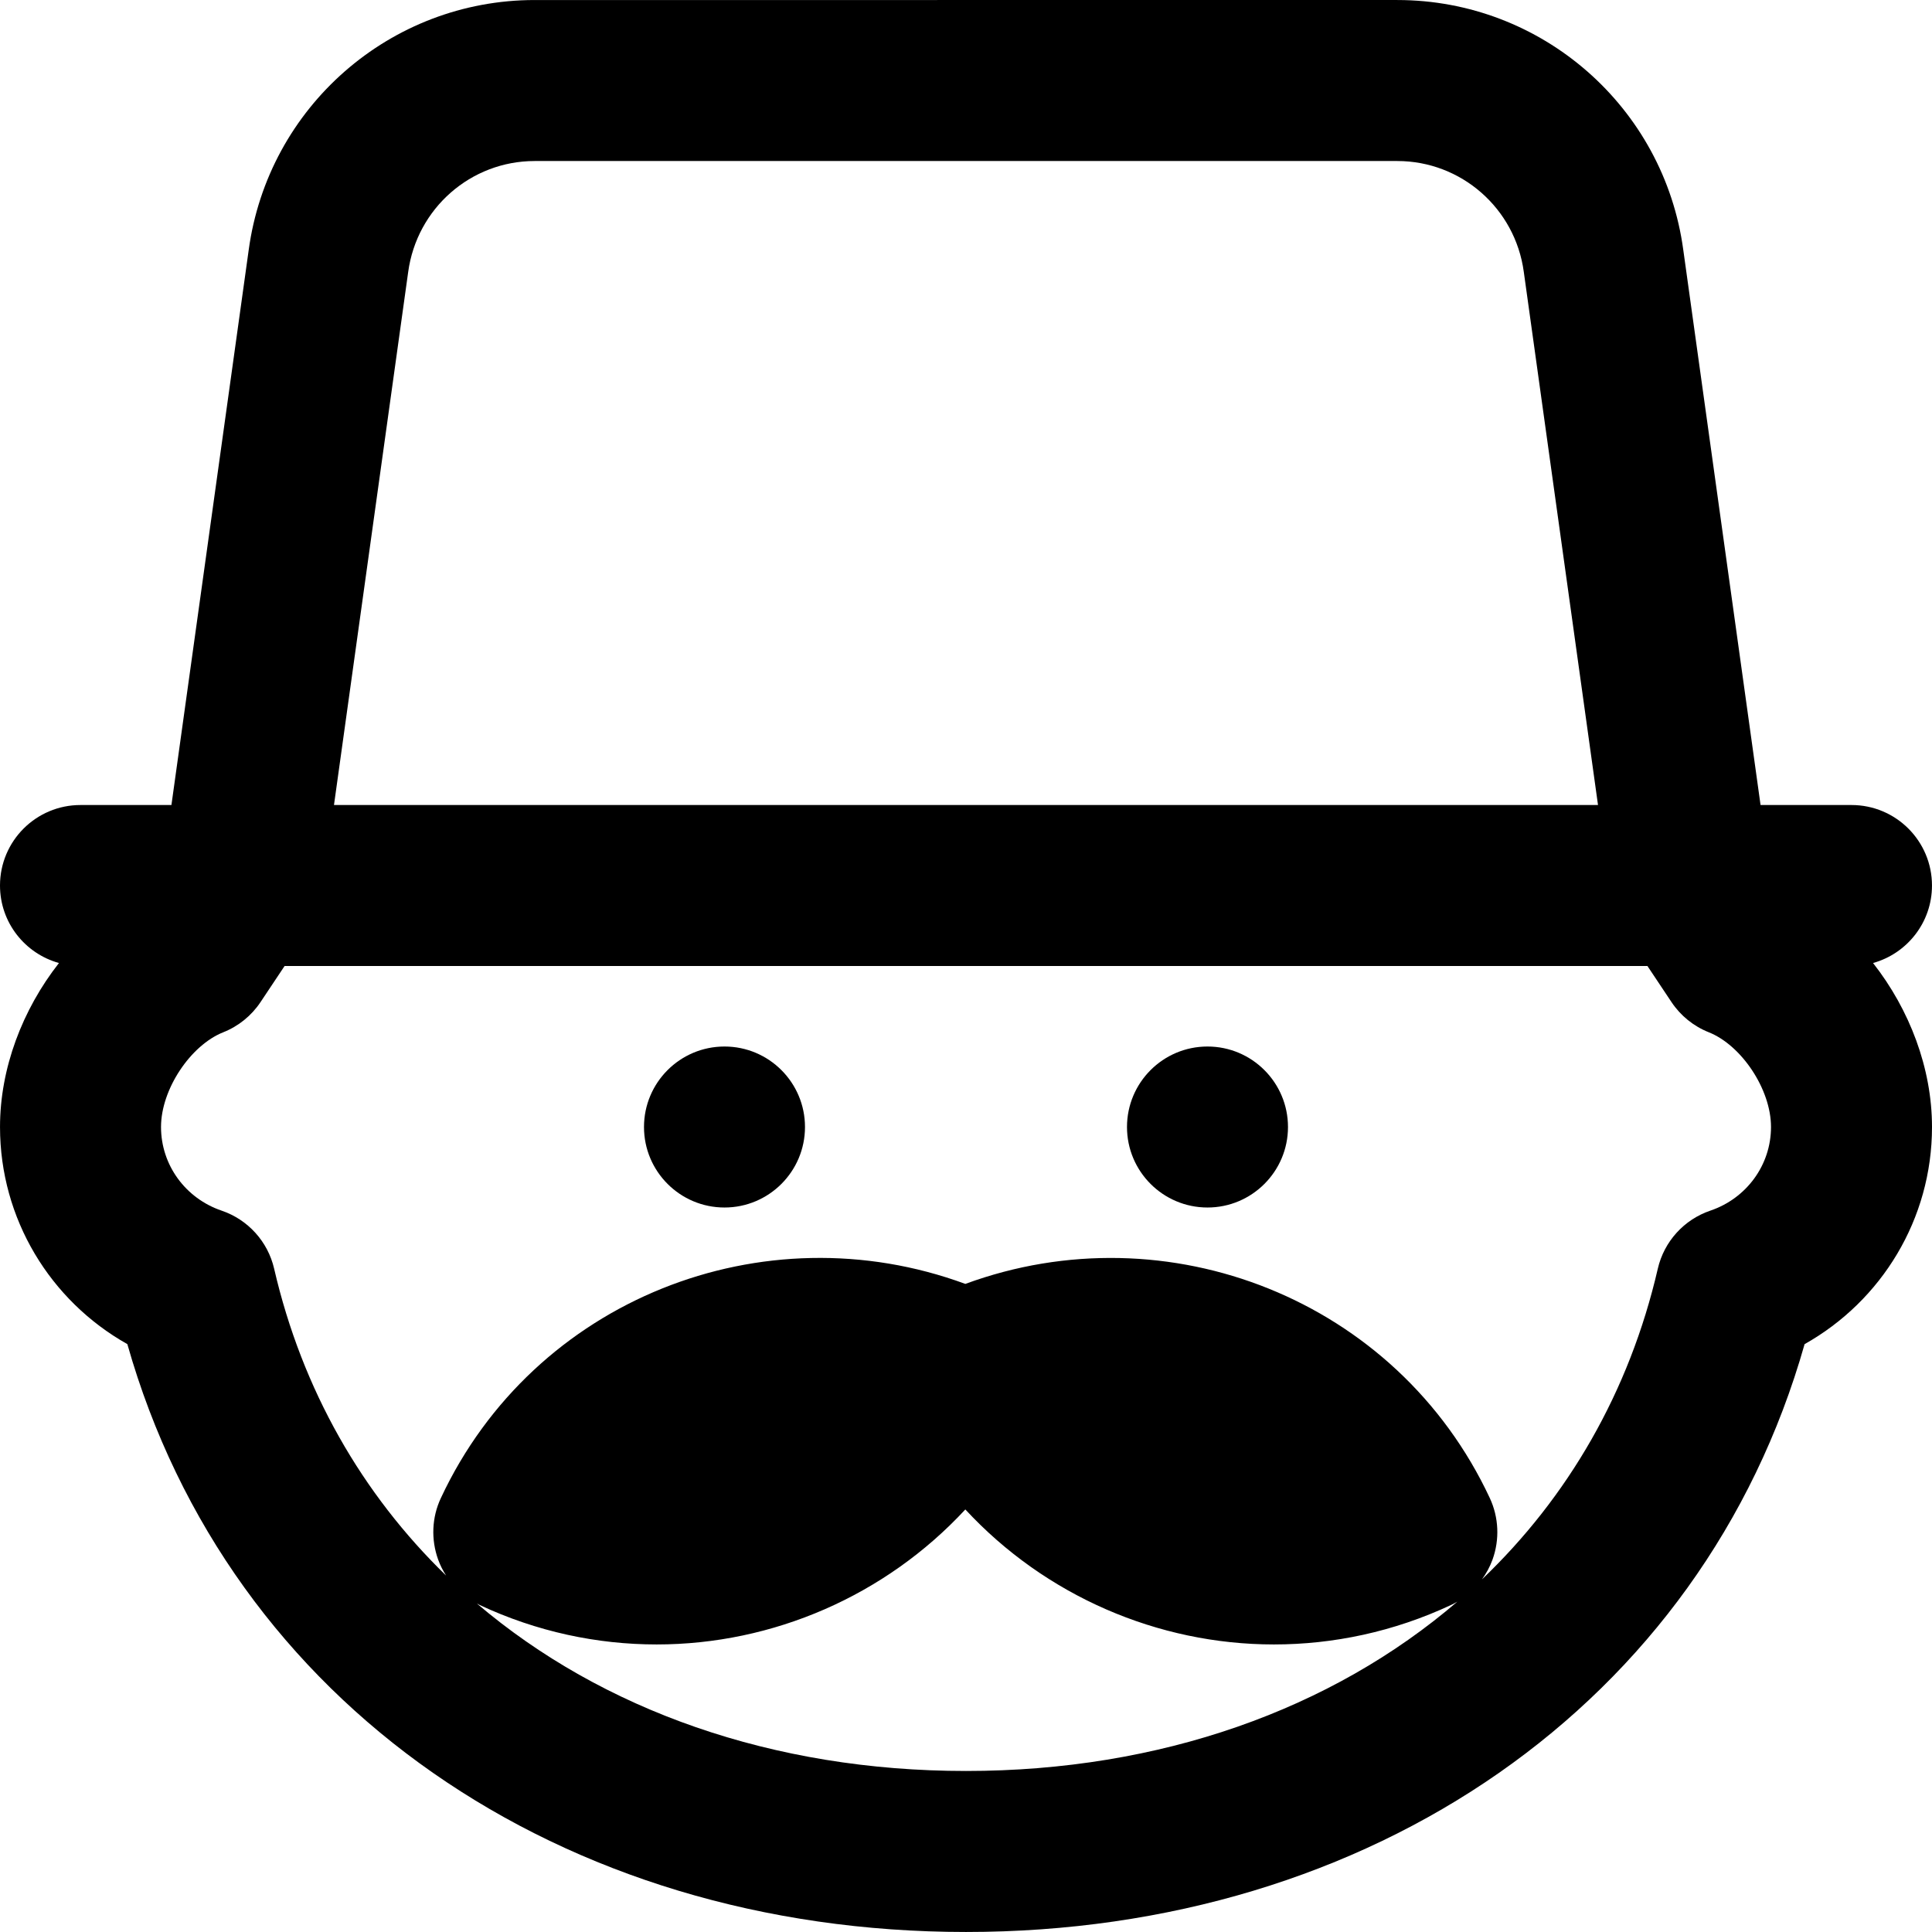
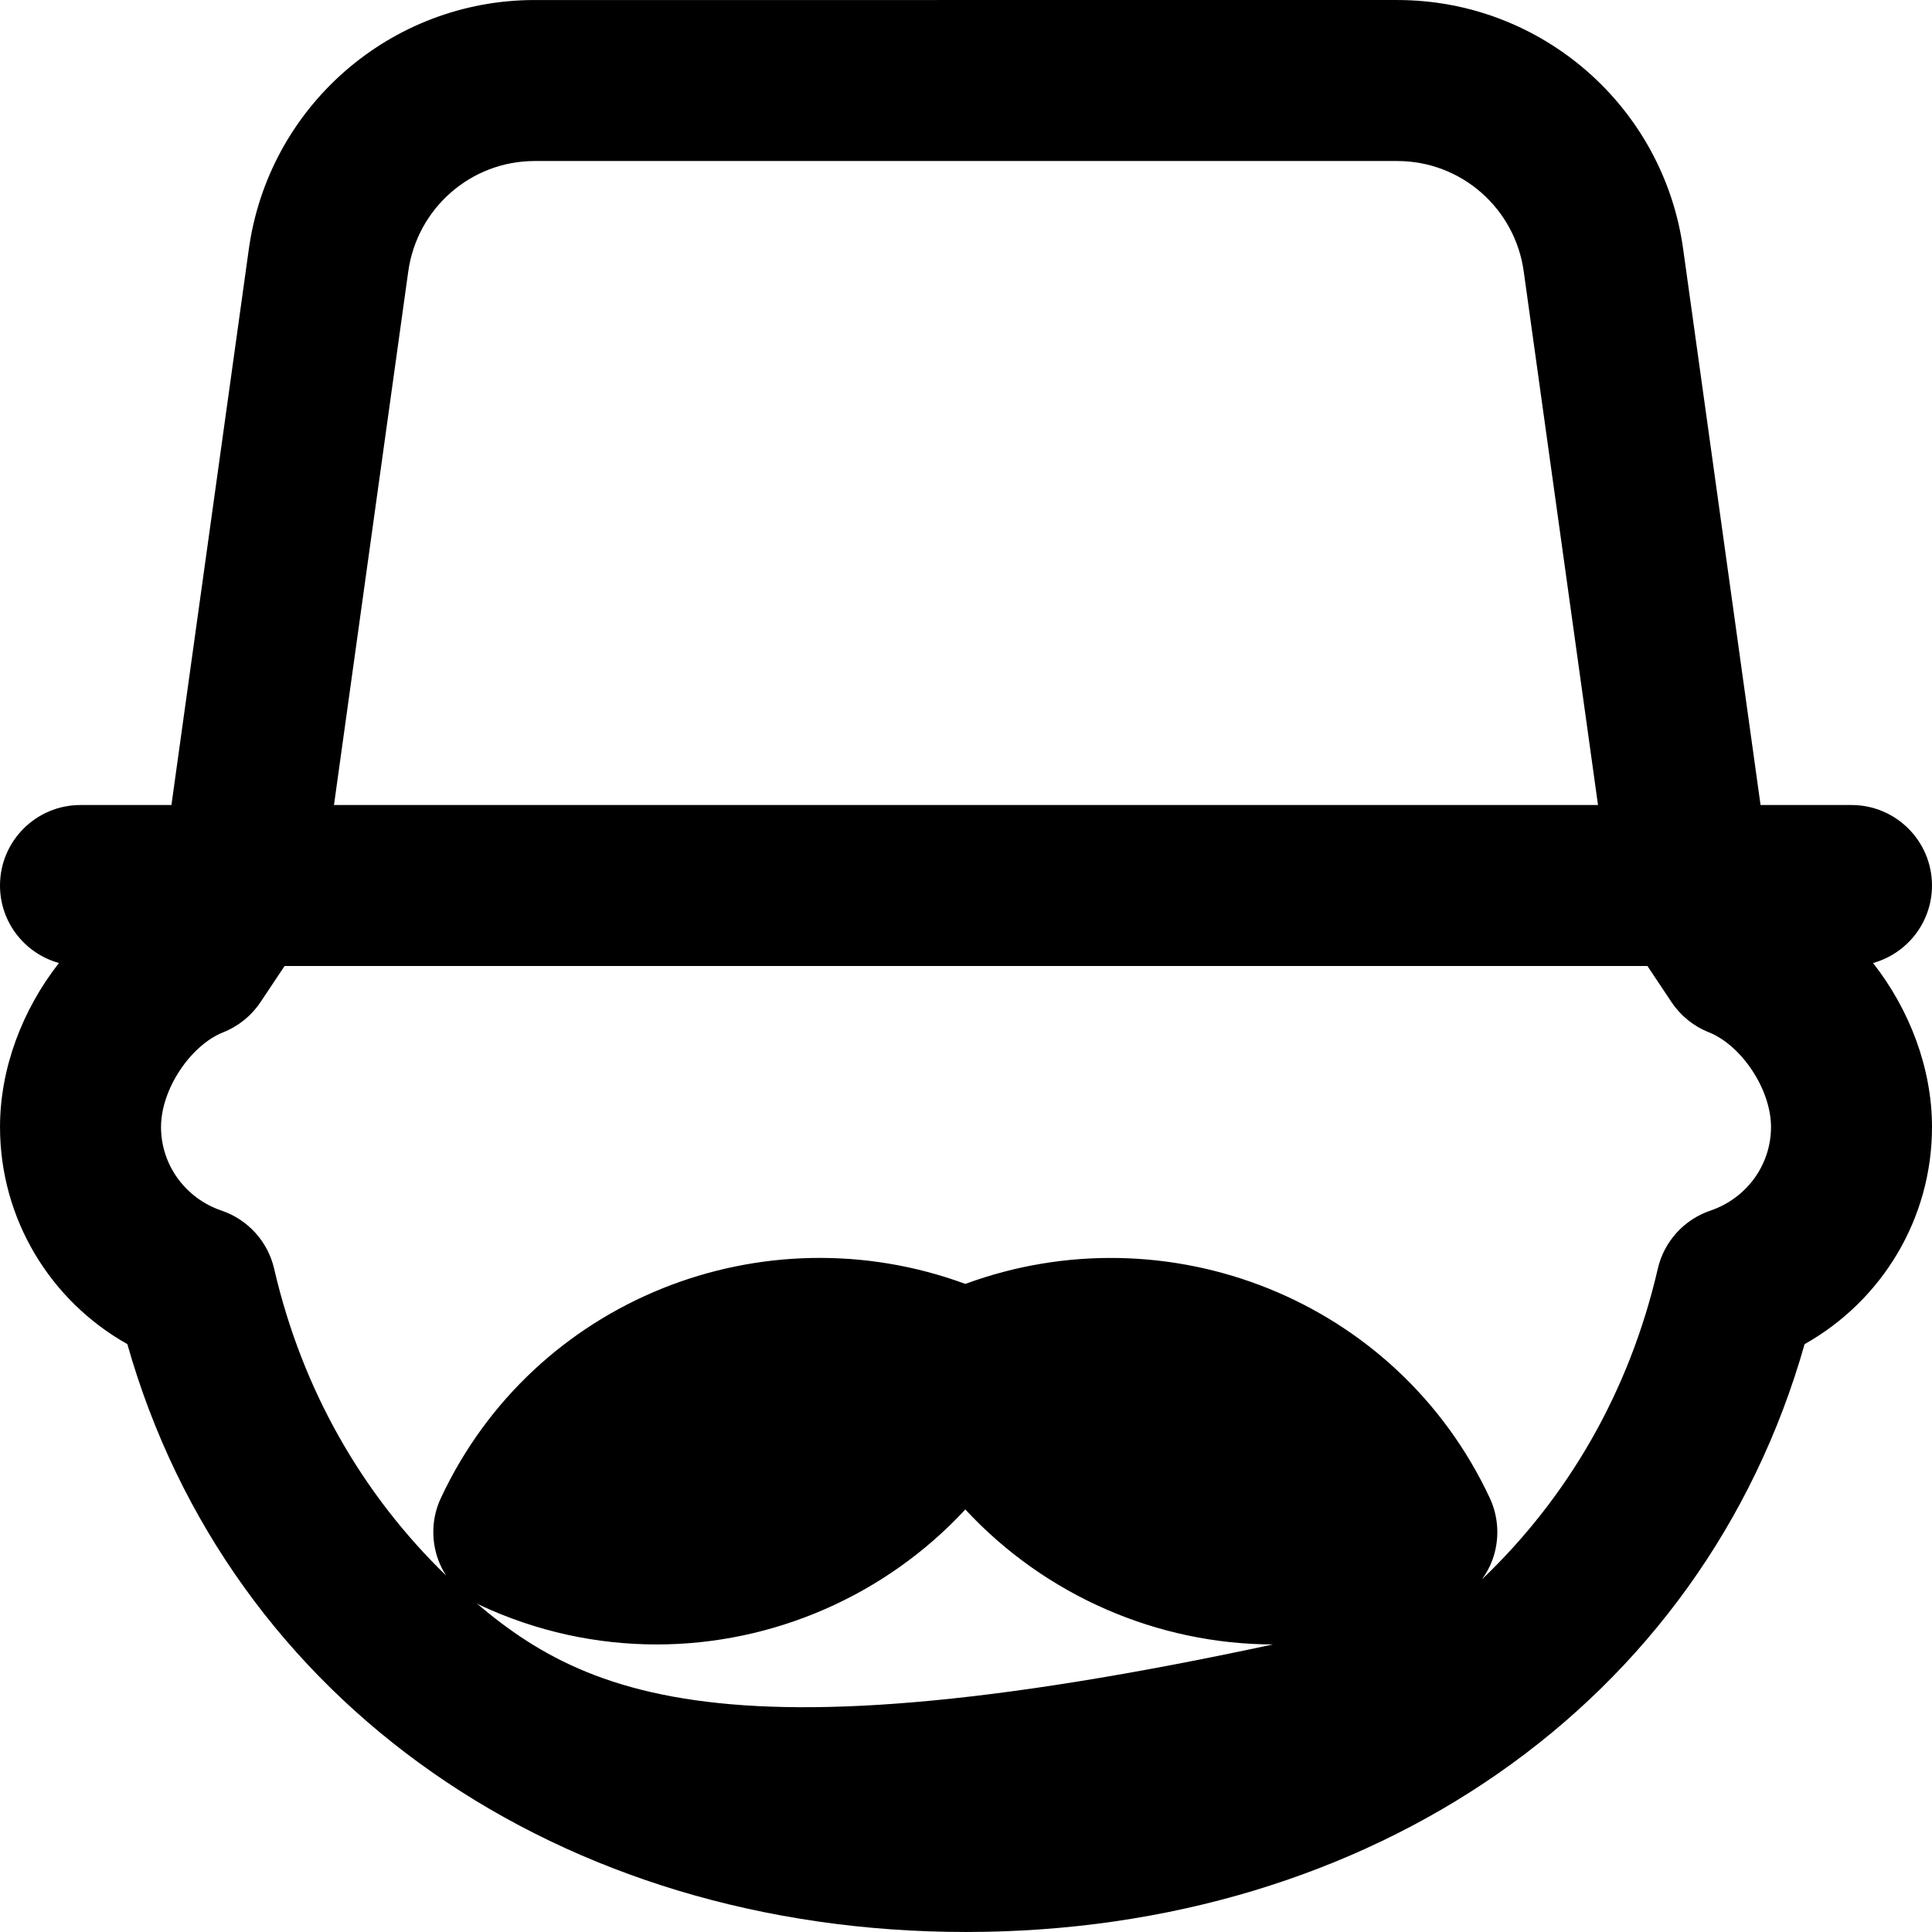
<svg xmlns="http://www.w3.org/2000/svg" fill="#000000" height="800px" width="800px" version="1.1" id="Layer_1" viewBox="0 0 512.004 512.004" xml:space="preserve">
  <g>
    <g>
      <g>
-         <path d="M192,277.34c-11.776,0-21.333,9.557-21.333,21.333s9.557,21.333,21.333,21.333s21.333-9.557,21.333-21.333     S203.776,277.34,192,277.34z" />
-         <path d="M320,277.34c-11.776,0-21.333,9.557-21.333,21.333s9.557,21.333,21.333,21.333s21.333-9.557,21.333-21.333     S331.776,277.34,320,277.34z" />
-         <path d="M496.382,255.209c9.002-2.501,15.618-10.737,15.618-20.536c0-11.782-9.551-21.333-21.333-21.333h-24.097L446.09,66.228     c-5.132-37.898-37.51-66.221-75.786-66.221H141.696c-38.276,0-70.654,28.323-75.796,66.3L45.431,213.34H21.333     C9.551,213.34,0,222.891,0,234.673c0,9.802,6.619,18.039,15.625,20.538c-9.687,12.354-15.621,27.9-15.621,43.454     c0,24.351,13.306,46.052,33.744,57.545c27.028,95.31,114.957,155.789,222.256,155.789c107.301,0,195.226-60.479,222.236-155.785     c20.452-11.491,33.764-33.191,33.764-57.549C512.004,283.11,506.07,267.563,496.382,255.209z M141.696,42.673h228.608     c16.913,0,31.237,12.53,33.516,29.359l19.67,141.3H88.51L108.17,72.111C110.459,55.203,124.783,42.673,141.696,42.673z      M126.382,424.958c0.248,0.128,0.485,0.272,0.739,0.39c15.189,7.104,31.168,10.453,46.912,10.453     c30.805,0,60.629-12.928,81.792-35.776c21.163,22.848,50.987,35.776,81.771,35.776c15.744,0,31.744-3.349,46.933-10.453     c0.578-0.27,1.137-0.572,1.684-0.89c-33.278,28.561-78.678,44.873-130.209,44.873     C204.777,469.331,159.611,453.208,126.382,424.958z M453.266,320.831c-6.997,2.374-12.267,8.2-13.93,15.399     c-7.543,32.646-23.826,60.588-46.599,82.323c1.158-1.596,2.111-3.35,2.8-5.236c1.92-5.333,1.664-11.2-0.725-16.32     c-24.619-52.672-85.419-76.459-138.987-56.747c-53.589-19.733-114.368,4.075-138.987,56.747     c-2.411,5.12-2.645,10.987-0.725,16.32c0.541,1.497,1.261,2.905,2.107,4.225c-22.228-21.589-38.135-49.171-45.57-81.316     c-1.664-7.194-6.93-13.016-13.922-15.392c-9.566-3.25-16.058-12.08-16.058-22.169c0-10.012,7.847-21.667,16.493-25.101     c4.027-1.599,7.472-4.388,9.876-7.993l6.376-9.564h361.177l6.376,9.564c2.404,3.606,5.848,6.394,9.876,7.993     c8.646,3.434,16.493,15.089,16.493,25.101C469.338,308.754,462.846,317.58,453.266,320.831z" />
+         <path d="M496.382,255.209c9.002-2.501,15.618-10.737,15.618-20.536c0-11.782-9.551-21.333-21.333-21.333h-24.097L446.09,66.228     c-5.132-37.898-37.51-66.221-75.786-66.221H141.696c-38.276,0-70.654,28.323-75.796,66.3L45.431,213.34H21.333     C9.551,213.34,0,222.891,0,234.673c0,9.802,6.619,18.039,15.625,20.538c-9.687,12.354-15.621,27.9-15.621,43.454     c0,24.351,13.306,46.052,33.744,57.545c27.028,95.31,114.957,155.789,222.256,155.789c107.301,0,195.226-60.479,222.236-155.785     c20.452-11.491,33.764-33.191,33.764-57.549C512.004,283.11,506.07,267.563,496.382,255.209z M141.696,42.673h228.608     c16.913,0,31.237,12.53,33.516,29.359l19.67,141.3H88.51L108.17,72.111C110.459,55.203,124.783,42.673,141.696,42.673z      M126.382,424.958c0.248,0.128,0.485,0.272,0.739,0.39c15.189,7.104,31.168,10.453,46.912,10.453     c30.805,0,60.629-12.928,81.792-35.776c21.163,22.848,50.987,35.776,81.771,35.776c15.744,0,31.744-3.349,46.933-10.453     c0.578-0.27,1.137-0.572,1.684-0.89C204.777,469.331,159.611,453.208,126.382,424.958z M453.266,320.831c-6.997,2.374-12.267,8.2-13.93,15.399     c-7.543,32.646-23.826,60.588-46.599,82.323c1.158-1.596,2.111-3.35,2.8-5.236c1.92-5.333,1.664-11.2-0.725-16.32     c-24.619-52.672-85.419-76.459-138.987-56.747c-53.589-19.733-114.368,4.075-138.987,56.747     c-2.411,5.12-2.645,10.987-0.725,16.32c0.541,1.497,1.261,2.905,2.107,4.225c-22.228-21.589-38.135-49.171-45.57-81.316     c-1.664-7.194-6.93-13.016-13.922-15.392c-9.566-3.25-16.058-12.08-16.058-22.169c0-10.012,7.847-21.667,16.493-25.101     c4.027-1.599,7.472-4.388,9.876-7.993l6.376-9.564h361.177l6.376,9.564c2.404,3.606,5.848,6.394,9.876,7.993     c8.646,3.434,16.493,15.089,16.493,25.101C469.338,308.754,462.846,317.58,453.266,320.831z" />
      </g>
    </g>
  </g>
</svg>